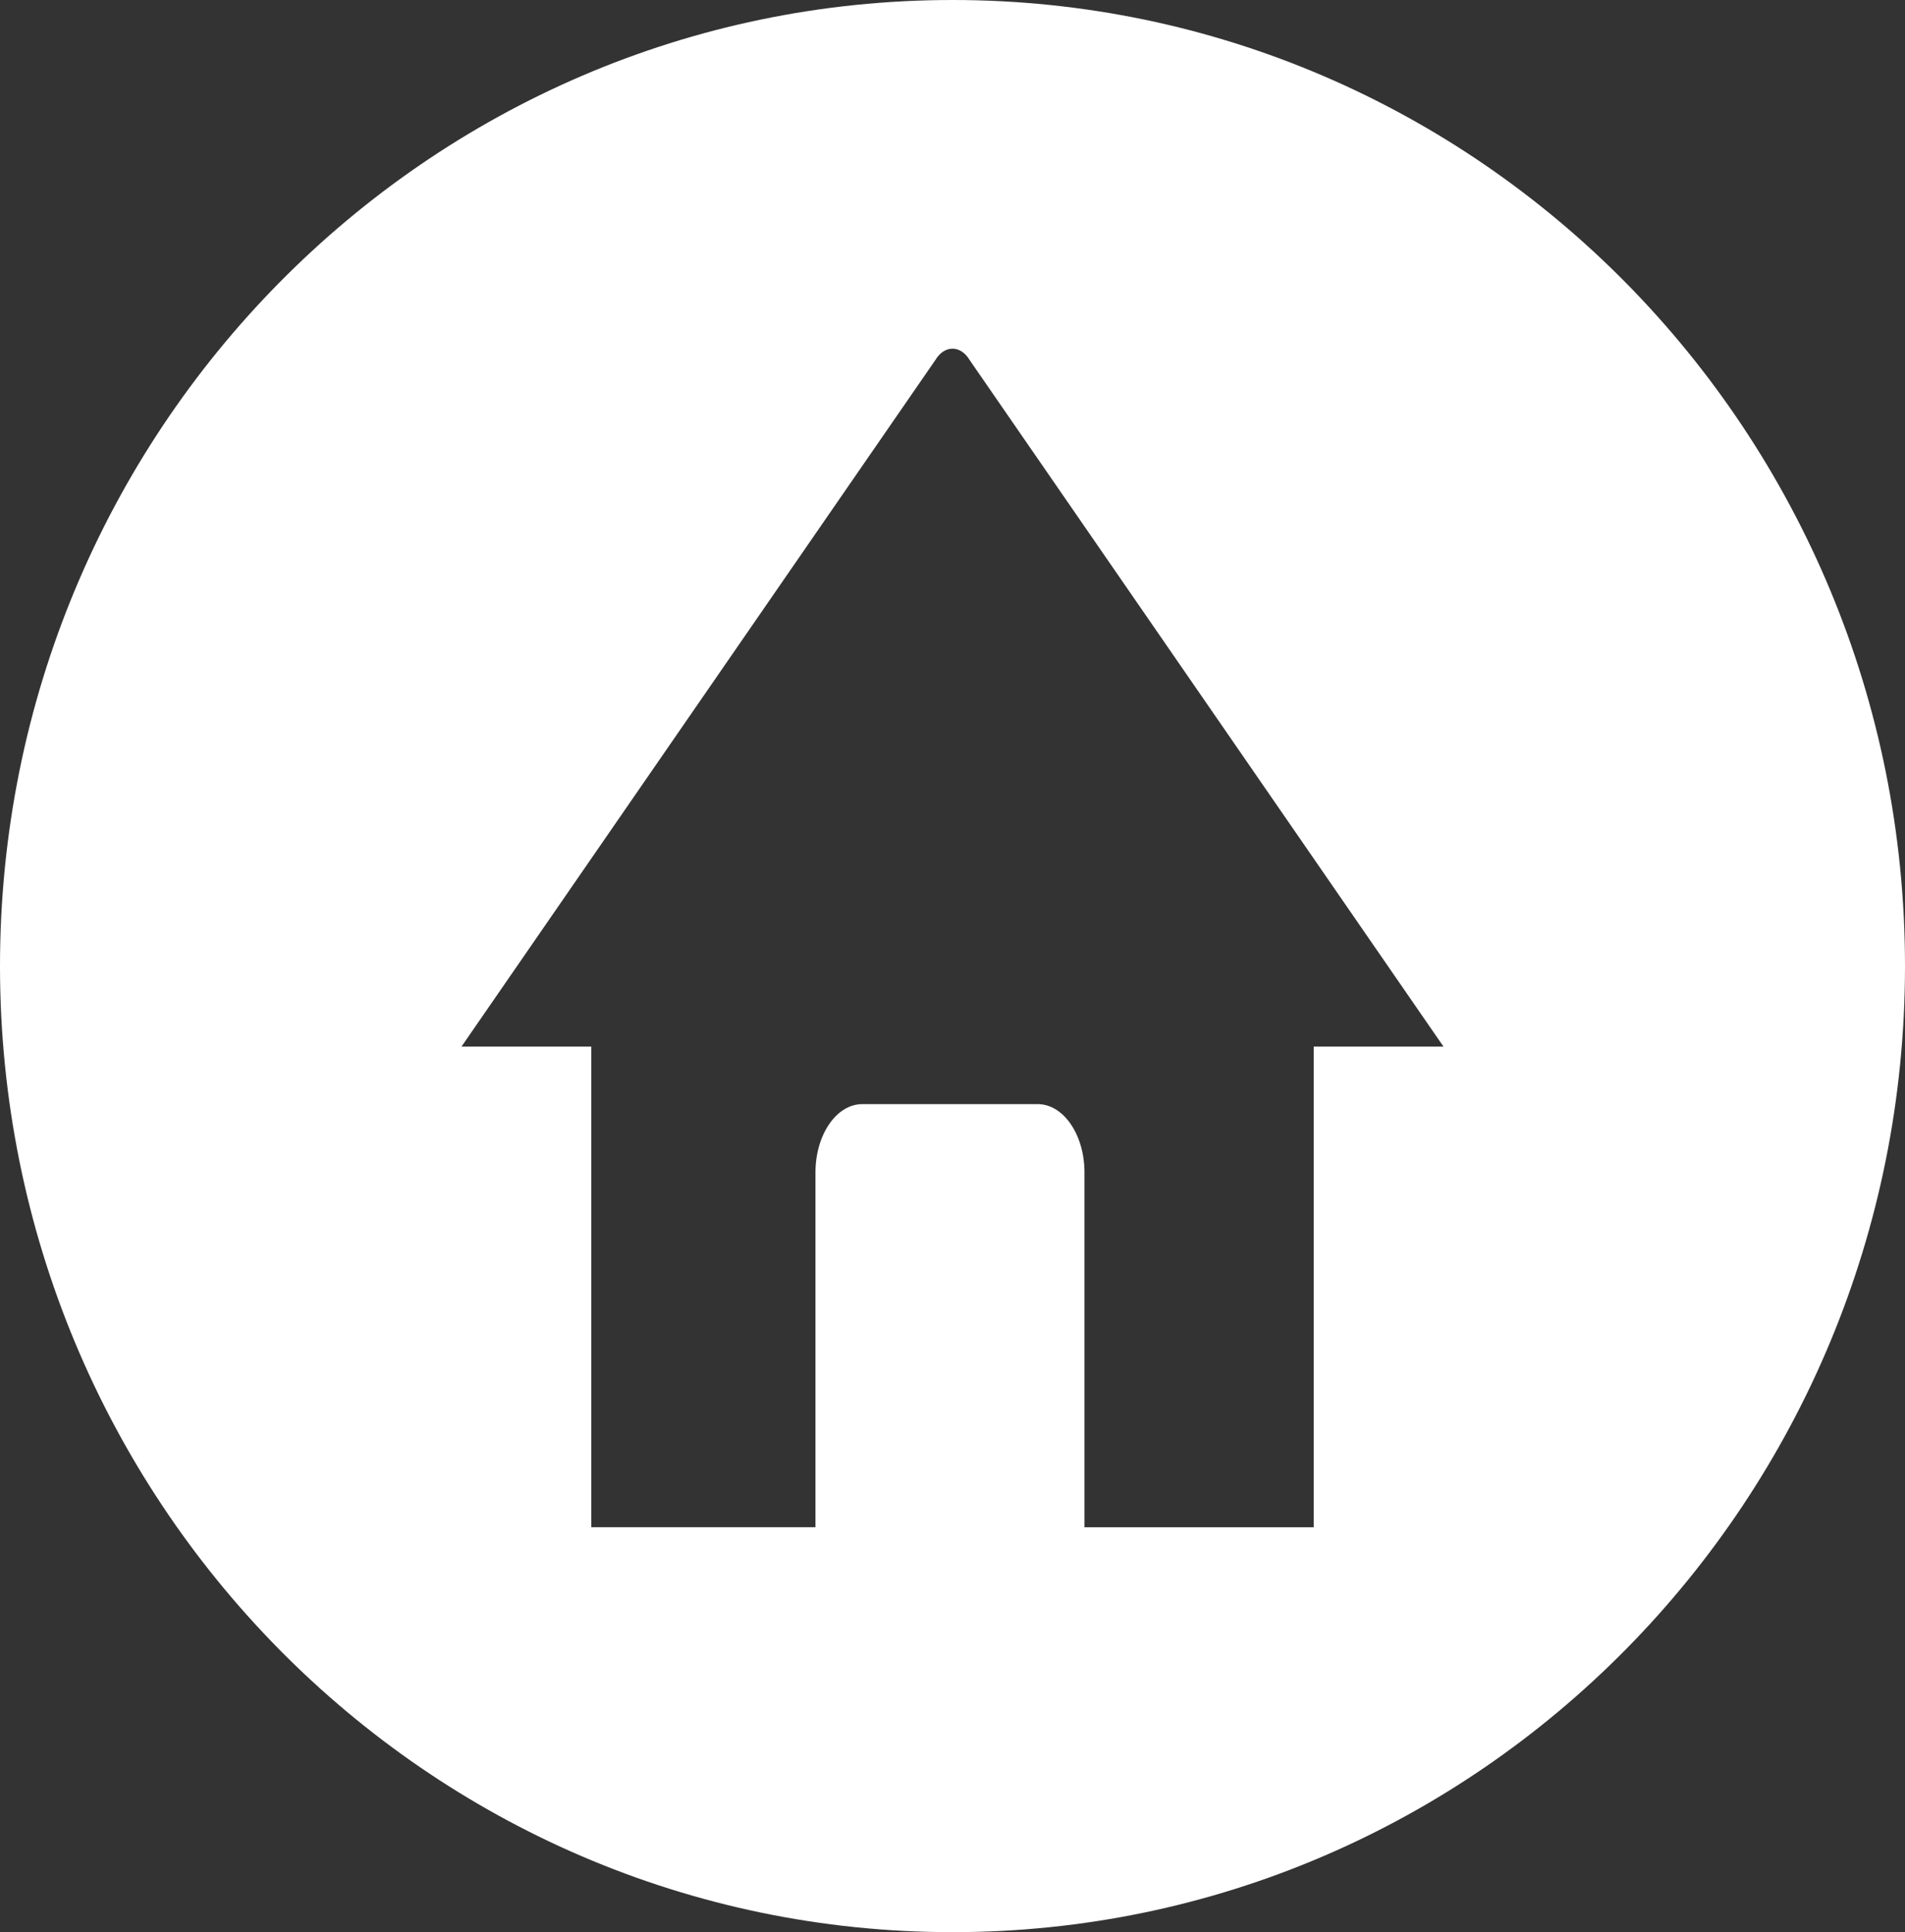
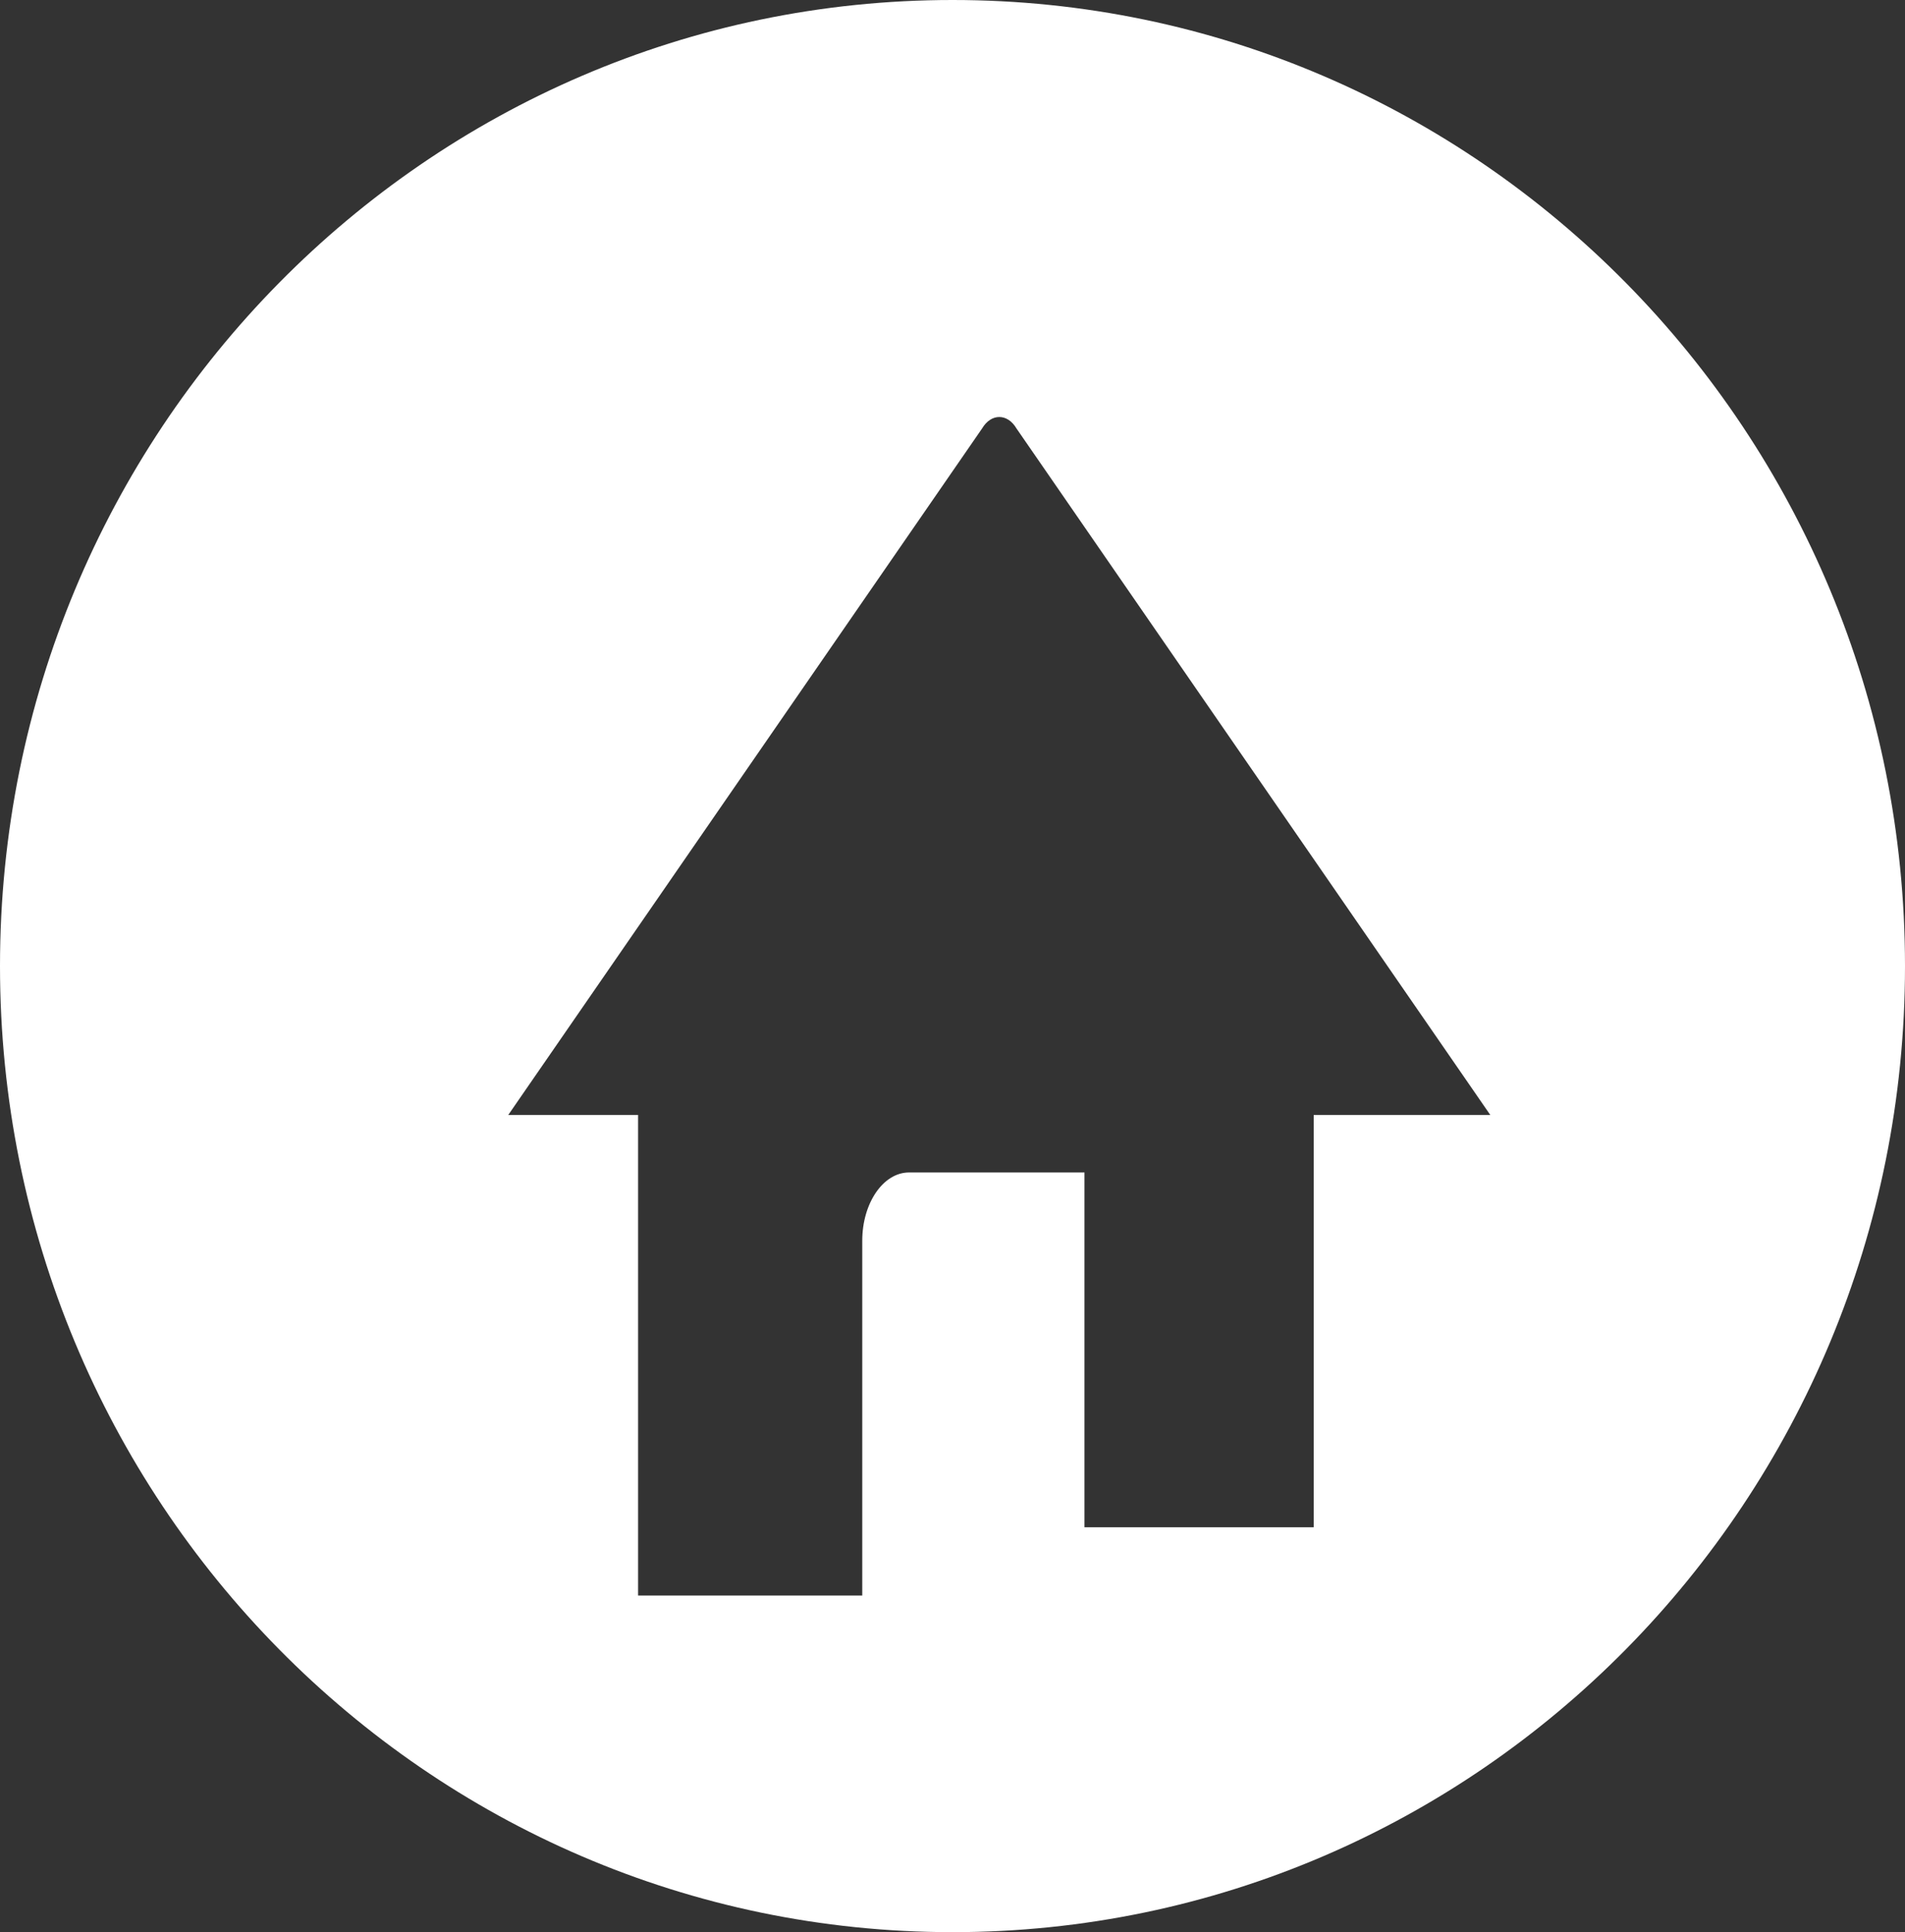
<svg xmlns="http://www.w3.org/2000/svg" version="1.1" x="0px" y="0px" width="67.749px" height="68.702px" viewBox="0 0 67.749 68.702" enable-background="new 0 0 67.749 68.702" xml:space="preserve">
  <rect x="0" y="0" width="67.749" height="68.702" fill="#333333" stroke="none" />
  <g id="Vrstva_1">
</g>
  <g id="Layer_1">
-     <path fill="#FFFFFF" d="M33.875,0C15.166,0,0,15.38,0,34.351c0,18.972,15.166,34.352,33.875,34.352   c18.708,0,33.874-15.38,33.874-34.352C67.749,15.38,52.583,0,33.875,0z M46.72,37.216c0,5.35,0,11.909,0,17.089h-8.152V41.69   c0-1.342-0.745-2.43-1.664-2.43h-6.238c-0.919,0-1.665,1.088-1.665,2.43v12.614h-7.972c0-5.117,0-12.362,0-17.089h-4.617   l16.851-24.41c0.322-0.543,0.901-0.543,1.223,0l16.85,24.41H46.72z" />
+     <path fill="#FFFFFF" d="M33.875,0C15.166,0,0,15.38,0,34.351c0,18.972,15.166,34.352,33.875,34.352   c18.708,0,33.874-15.38,33.874-34.352C67.749,15.38,52.583,0,33.875,0z M46.72,37.216c0,5.35,0,11.909,0,17.089h-8.152V41.69   h-6.238c-0.919,0-1.665,1.088-1.665,2.43v12.614h-7.972c0-5.117,0-12.362,0-17.089h-4.617   l16.851-24.41c0.322-0.543,0.901-0.543,1.223,0l16.85,24.41H46.72z" />
  </g>
</svg>